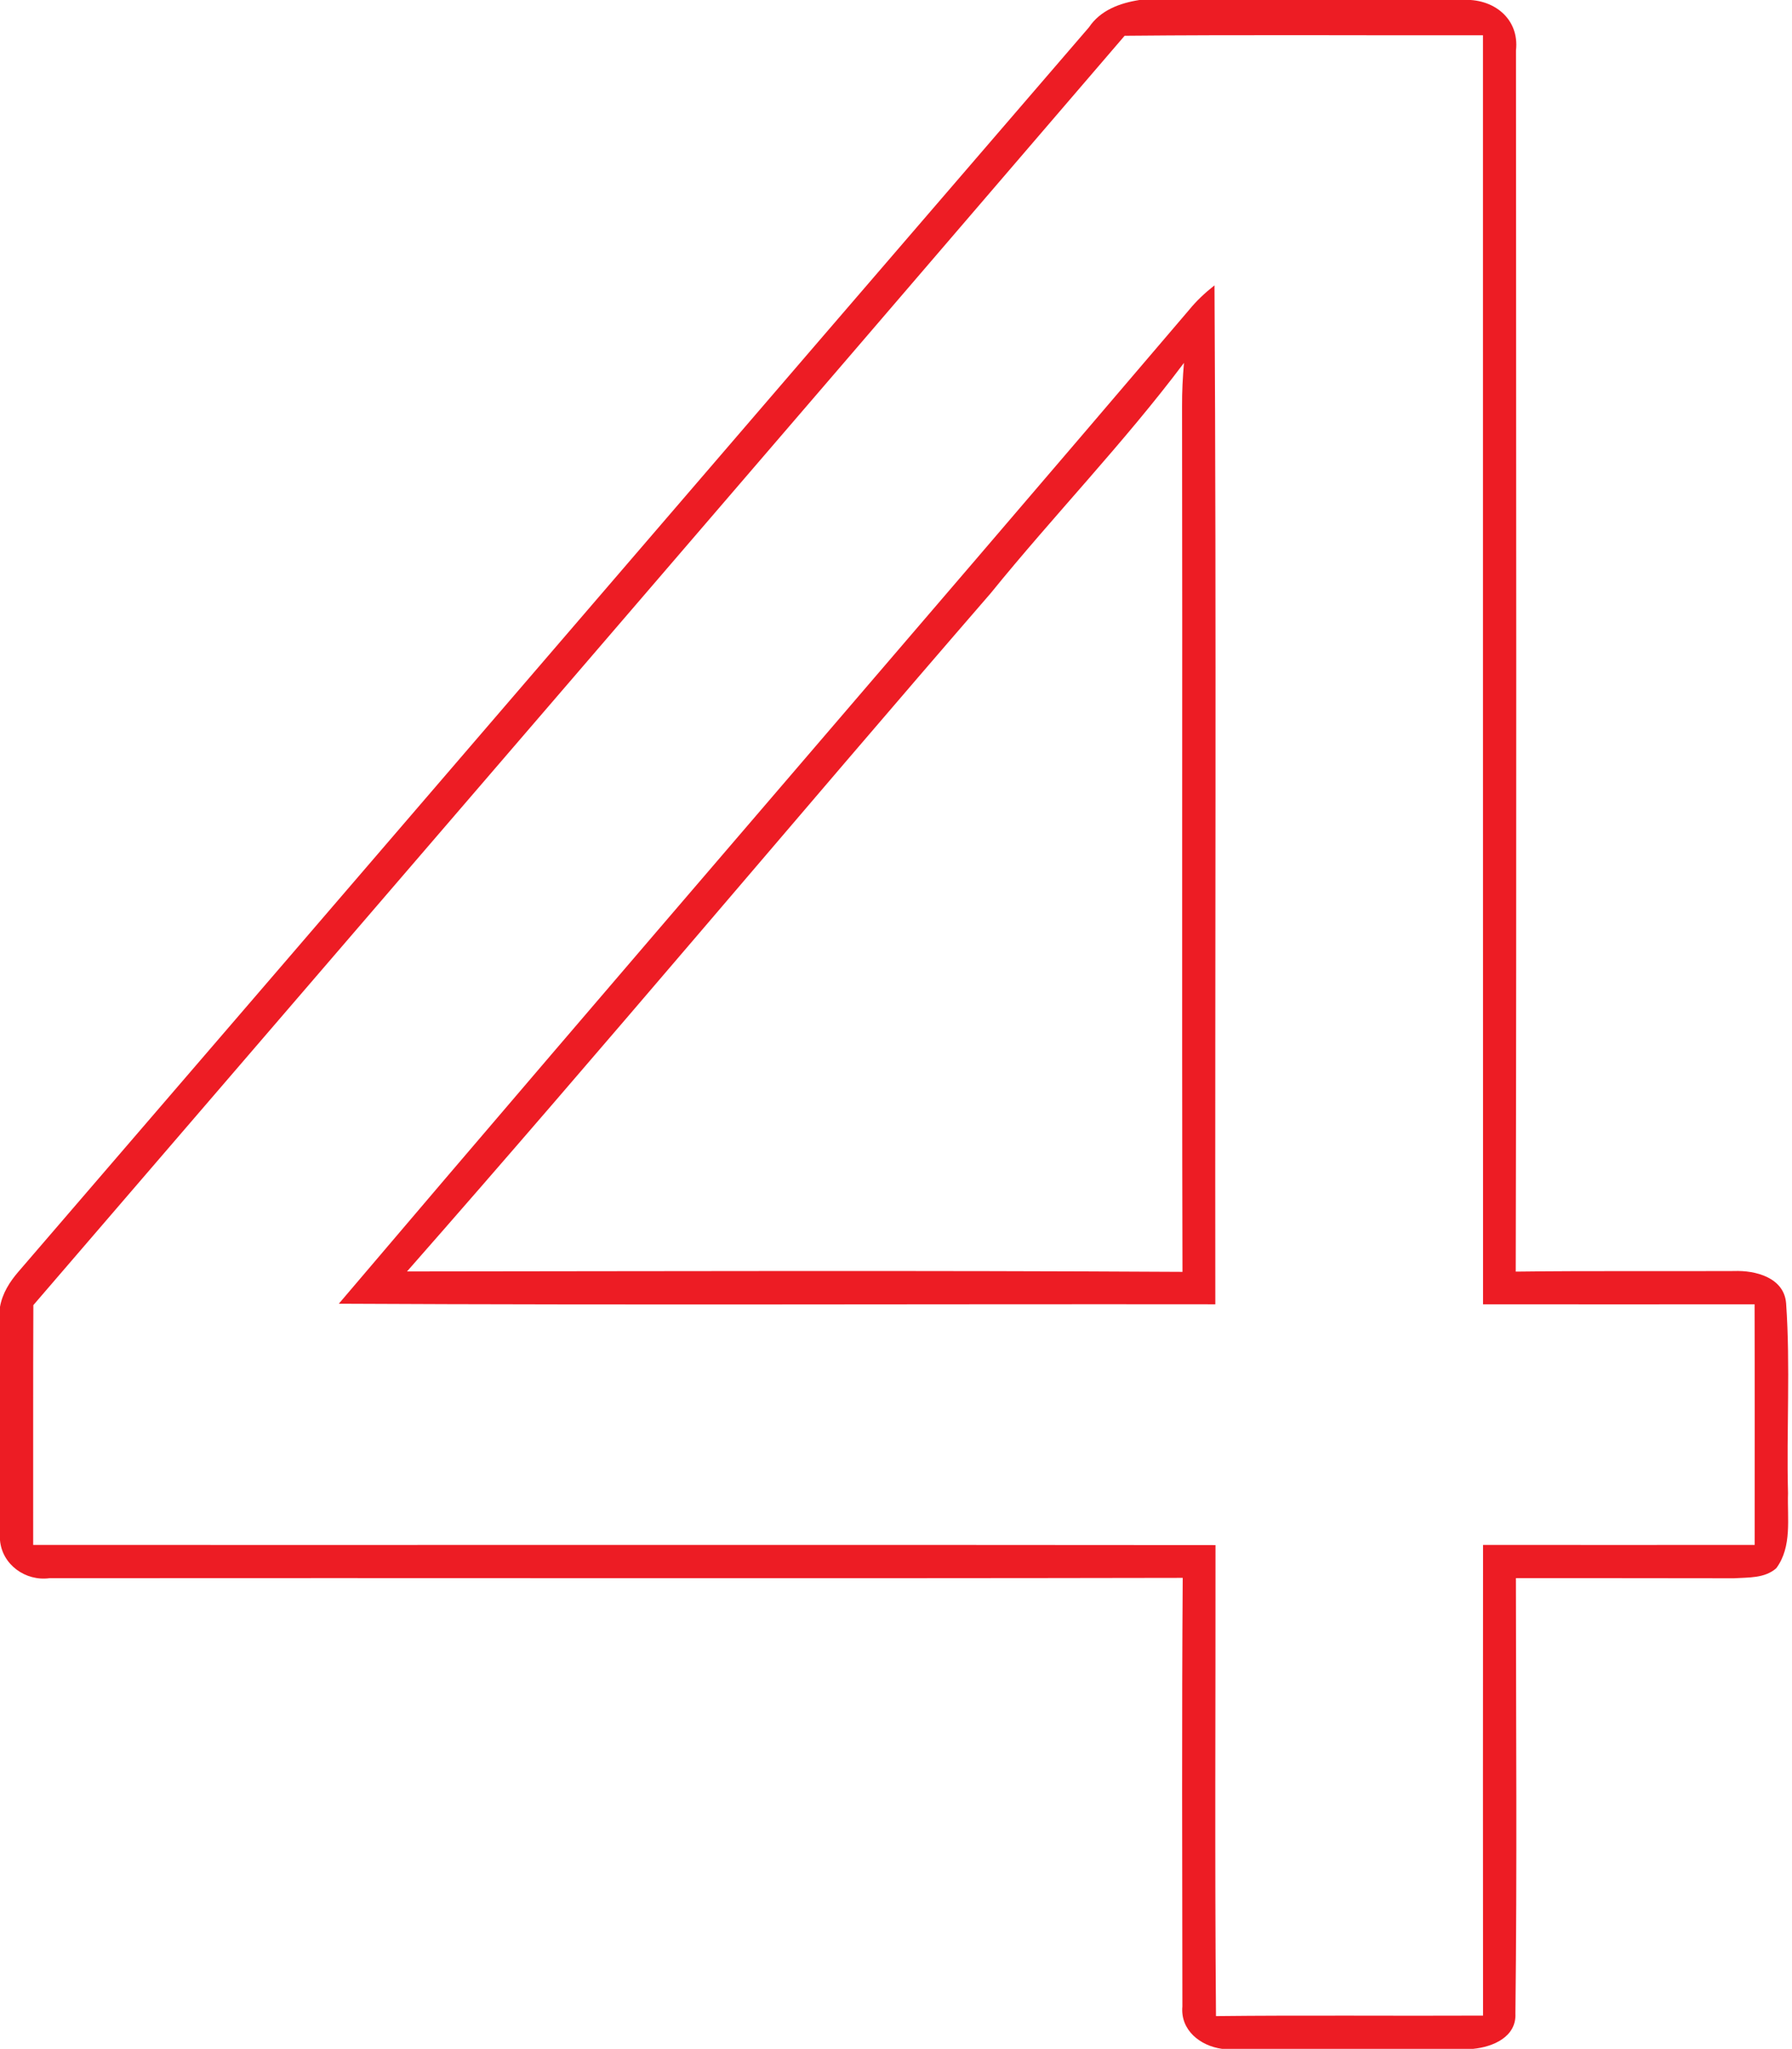
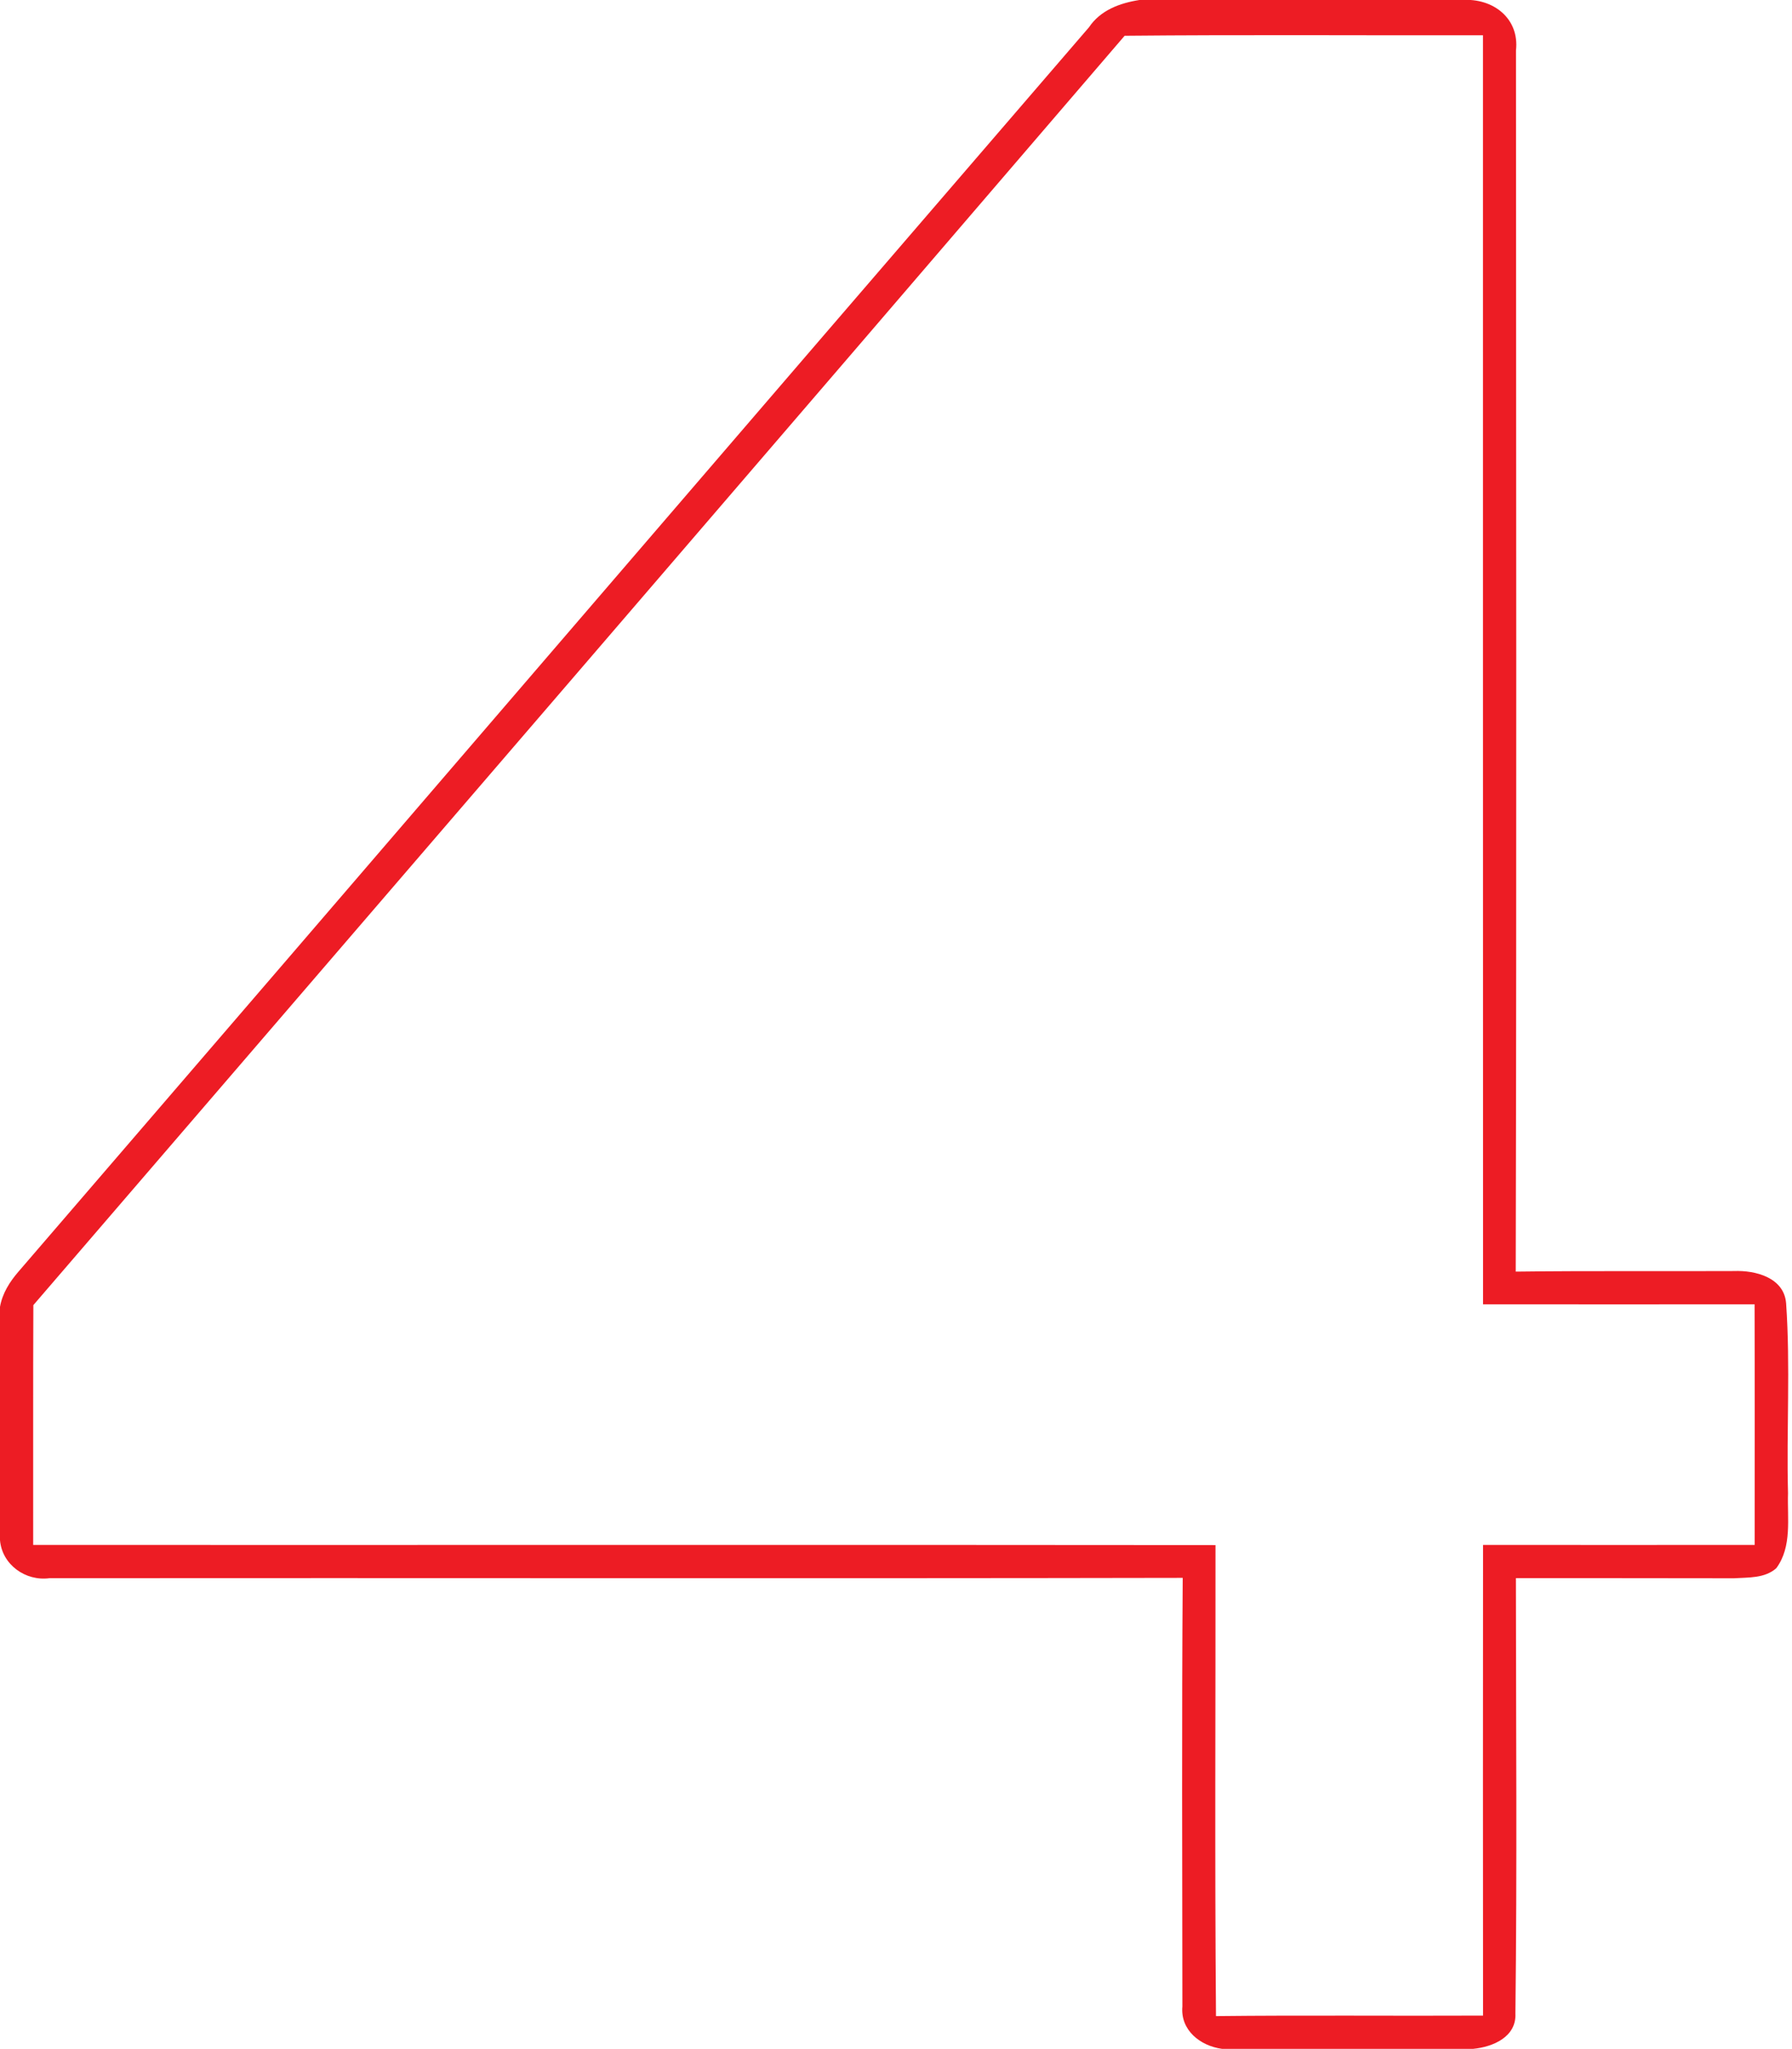
<svg xmlns="http://www.w3.org/2000/svg" width="216pt" height="247pt" viewBox="0 0 216 247" version="1.1">
  <g id="#ed1c24ff">
    <path fill="#ed1c24" opacity="1.00" d=" M 137.34 0.00 L 176.24 0.00 C 179.98 -0.25 183.16 2.22 182.73 6.08 C 182.75 55.15 182.81 104.23 182.70 153.30 C 191.47 153.19 200.24 153.27 209.01 153.23 C 211.59 153.13 215.04 154.01 215.29 157.11 C 215.82 164.72 215.32 172.39 215.52 180.02 C 215.42 183.04 216.03 186.45 214.11 189.05 C 212.73 190.29 210.73 190.16 209.00 190.27 C 200.24 190.25 191.48 190.26 182.72 190.25 C 182.73 207.74 182.87 225.24 182.66 242.72 C 182.81 245.56 179.95 246.77 177.57 247.00 L 147.30 247.00 C 144.68 246.65 142.26 244.75 142.52 241.89 C 142.50 224.67 142.44 207.44 142.56 190.22 C 97.03 190.31 51.49 190.22 5.96 190.26 C 3.08 190.65 0.25 188.63 0.00 185.68 L 0.00 157.55 C 0.28 155.93 1.16 154.54 2.22 153.31 C 45.26 103.33 88.20 53.26 131.26 3.29 C 132.64 1.23 134.97 0.37 137.34 0.00 M 135.56 4.31 C 91.77 55.37 47.88 106.34 4.02 157.34 C 3.98 166.98 4.01 176.61 4.00 186.25 C 51.51 186.27 99.01 186.22 146.51 186.27 C 146.53 205.20 146.41 224.13 146.57 243.05 C 157.30 242.93 168.03 243.04 178.76 242.99 C 178.75 224.08 178.74 205.16 178.76 186.25 C 189.67 186.25 200.58 186.26 211.50 186.25 C 211.50 176.58 211.52 166.91 211.49 157.24 C 200.58 157.25 189.67 157.25 178.76 157.24 C 178.74 106.24 178.76 55.25 178.75 4.25 C 164.35 4.28 149.96 4.17 135.56 4.31 Z" />
-     <path fill="#ed1c24" opacity="1.00" d=" M 143.31 37.38 C 144.21 36.27 145.26 35.29 146.39 34.40 C 146.63 75.35 146.44 116.30 146.49 157.24 C 111.28 157.20 76.06 157.35 40.84 157.17 C 74.86 117.12 109.24 77.38 143.31 37.38 M 119.42 71.51 C 95.88 98.69 72.79 126.28 49.06 153.28 C 80.21 153.25 111.37 153.15 142.53 153.33 C 142.44 118.55 142.54 83.78 142.48 49.00 C 142.47 47.25 142.56 45.50 142.71 43.75 C 135.46 53.41 127.03 62.12 119.42 71.51 Z" />
  </g>
</svg>